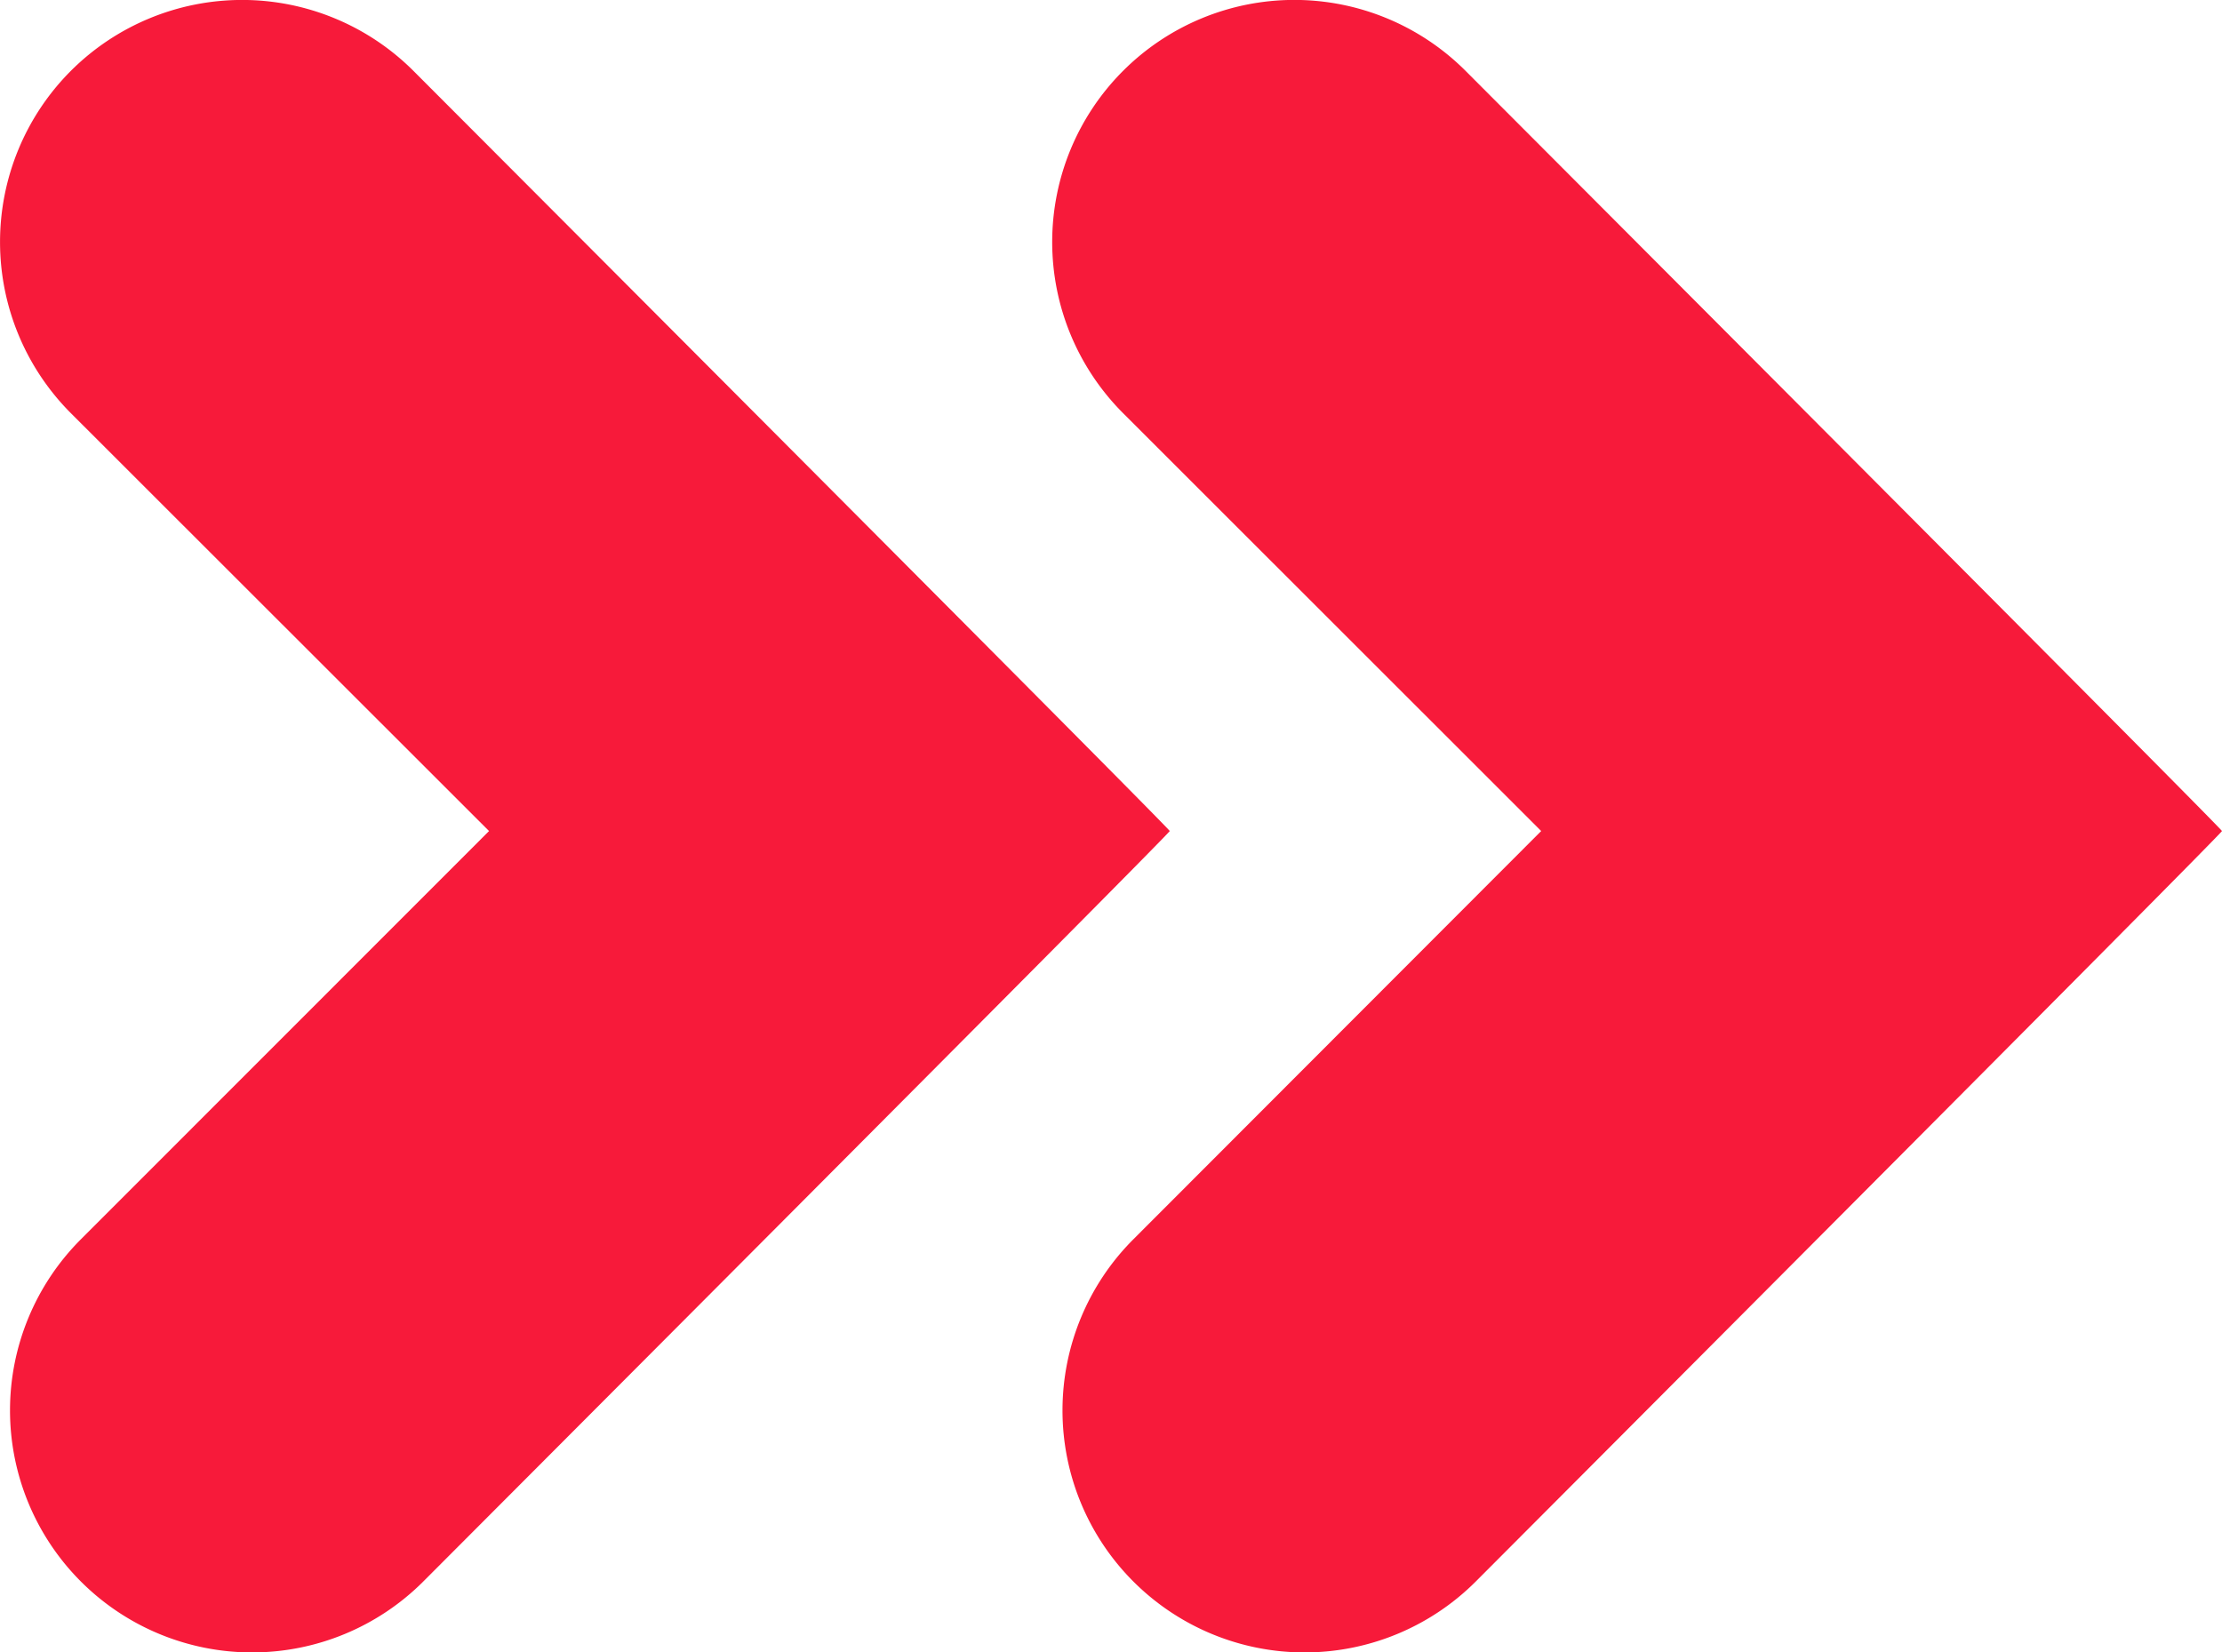
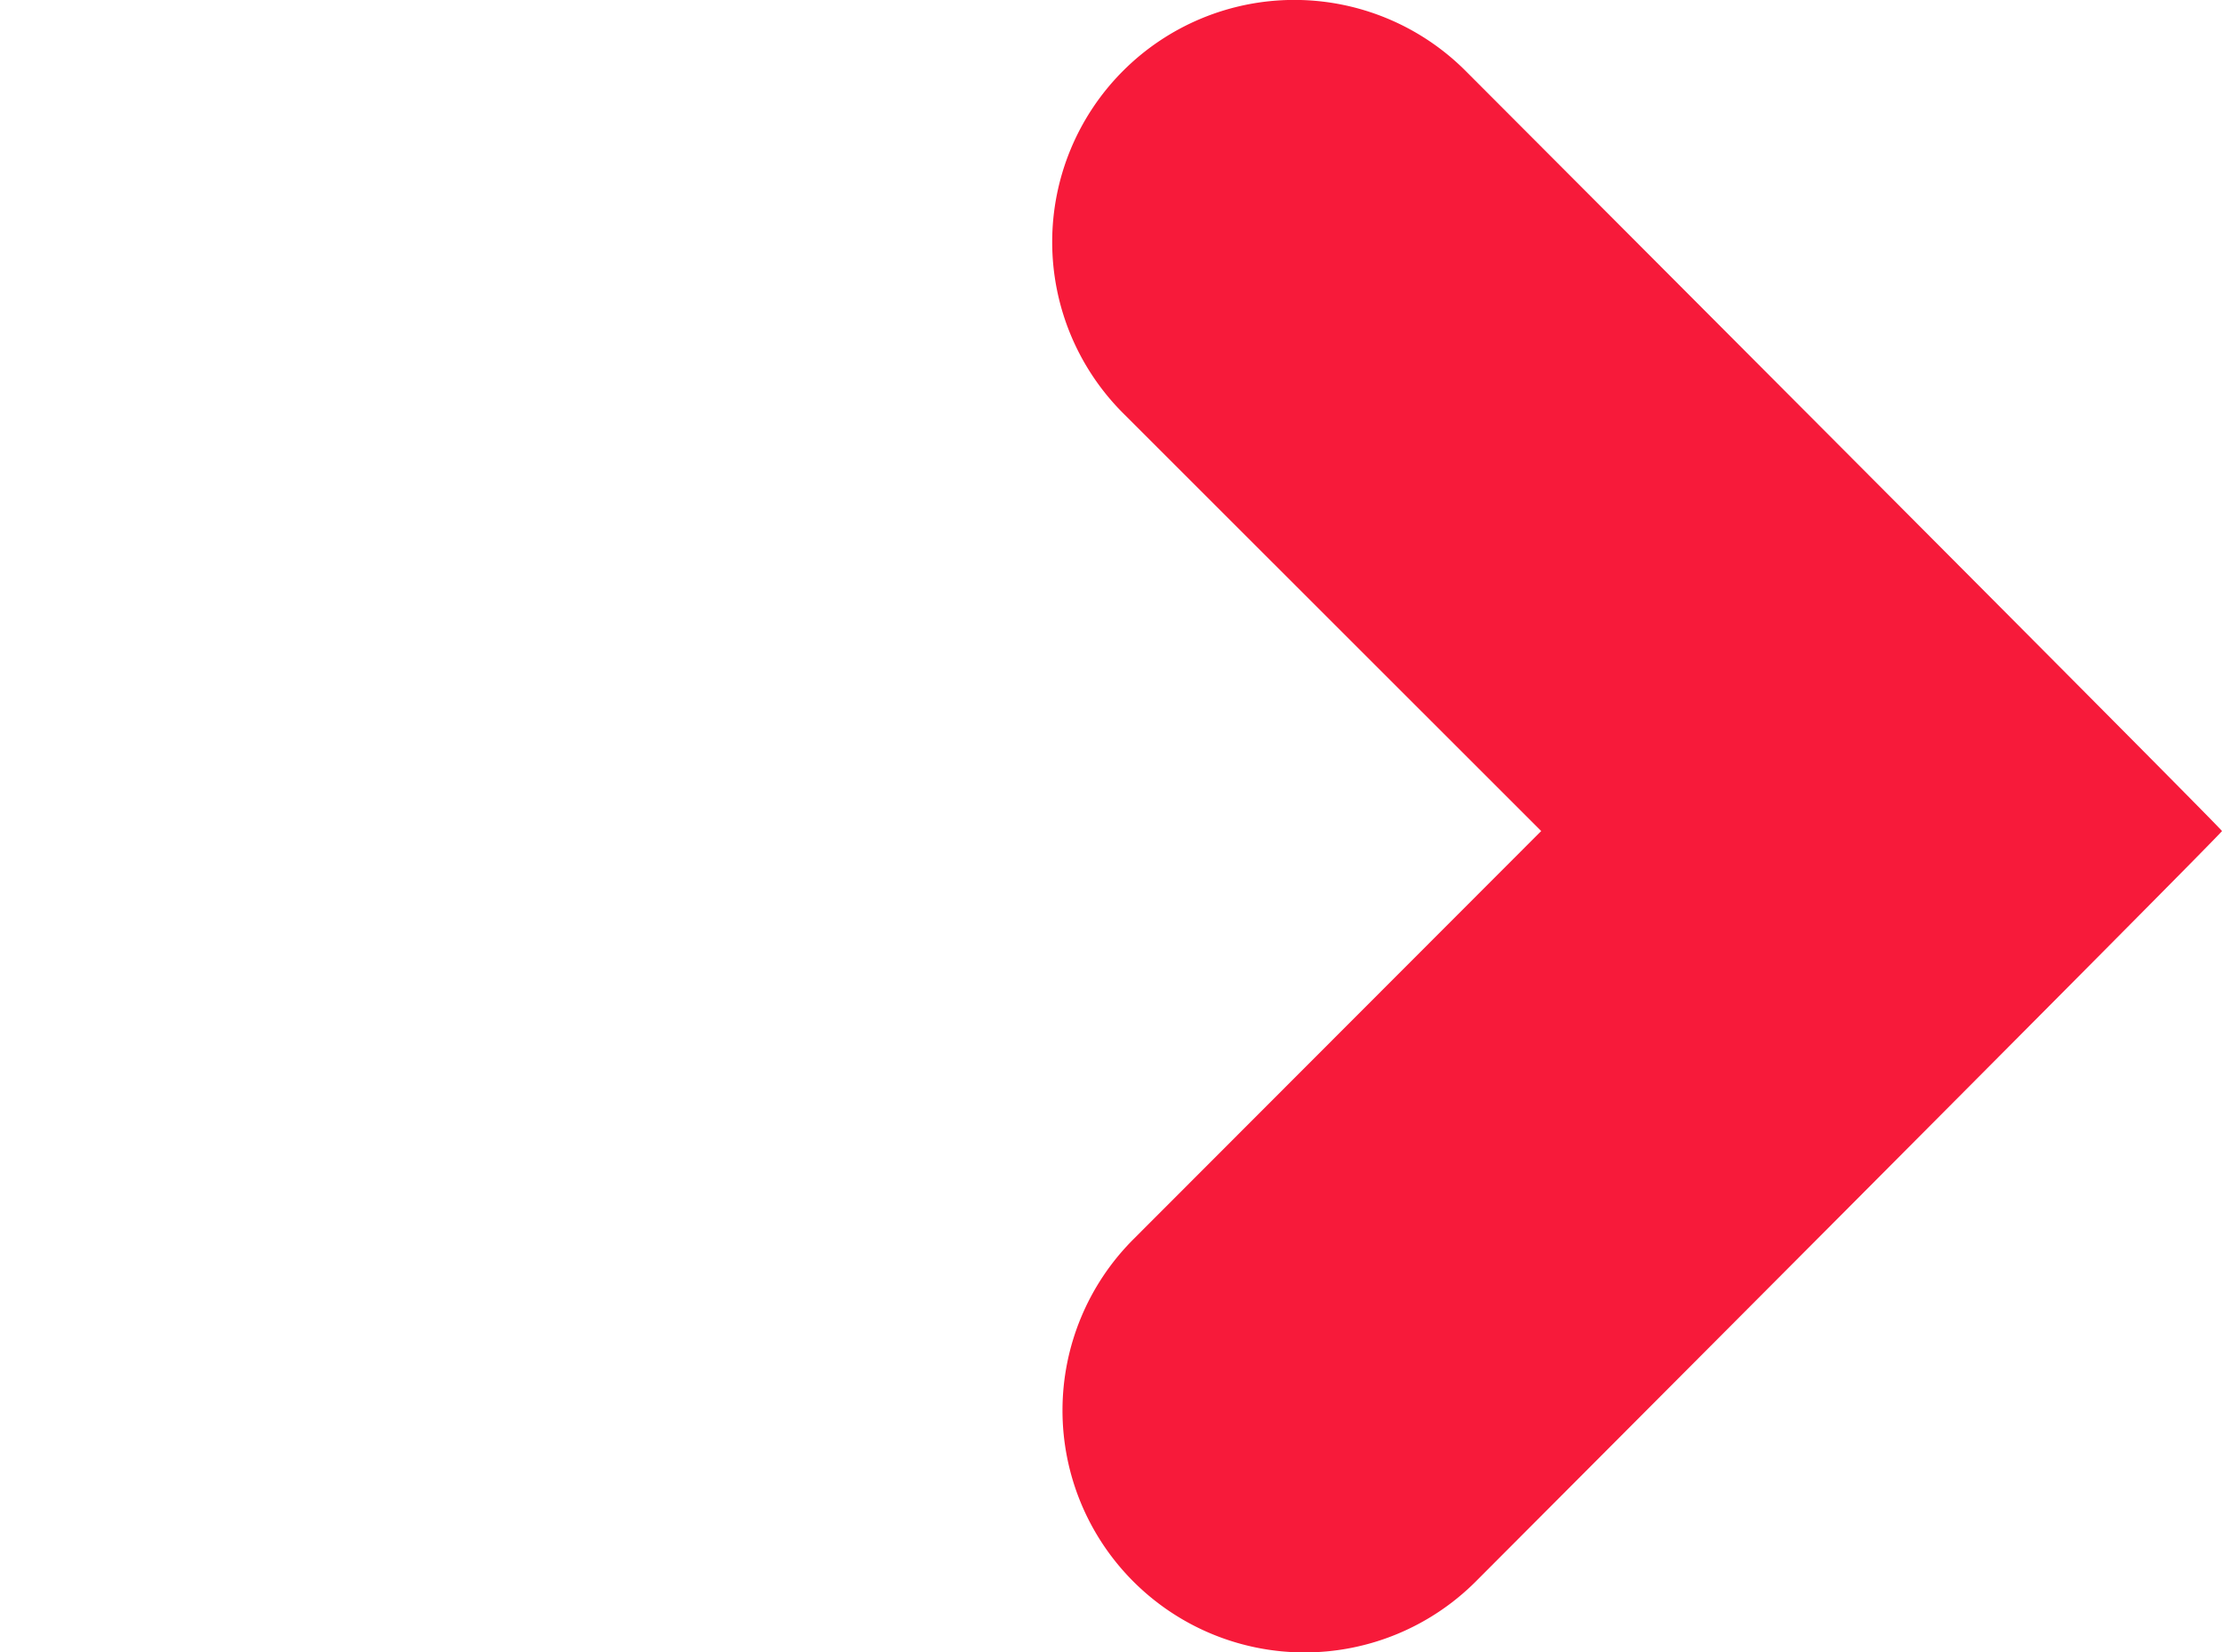
<svg xmlns="http://www.w3.org/2000/svg" viewBox="0 0 264.66 196.85">
  <g fill="#f71a3a">
-     <path d="m8.44 8.44a28.86 28.86 0 0 0 0 40.78l49.81 49.78-48.61 48.63a28.83 28.83 0 0 0 40.77 40.78s88.07-88.23 88.92-89.41c-.85-1.15-90.11-90.58-90.11-90.58a28.86 28.86 0 0 0 -40.78.02z" />
    <path d="m133.77 8.44a28.84 28.84 0 0 0 0 40.78l49.8 49.78-48.57 48.63a28.83 28.83 0 0 0 40.77 40.78s88.03-88.23 88.89-89.41c-.86-1.15-90.12-90.58-90.12-90.58a28.84 28.84 0 0 0 -40.77.02z" />
  </g>
</svg>